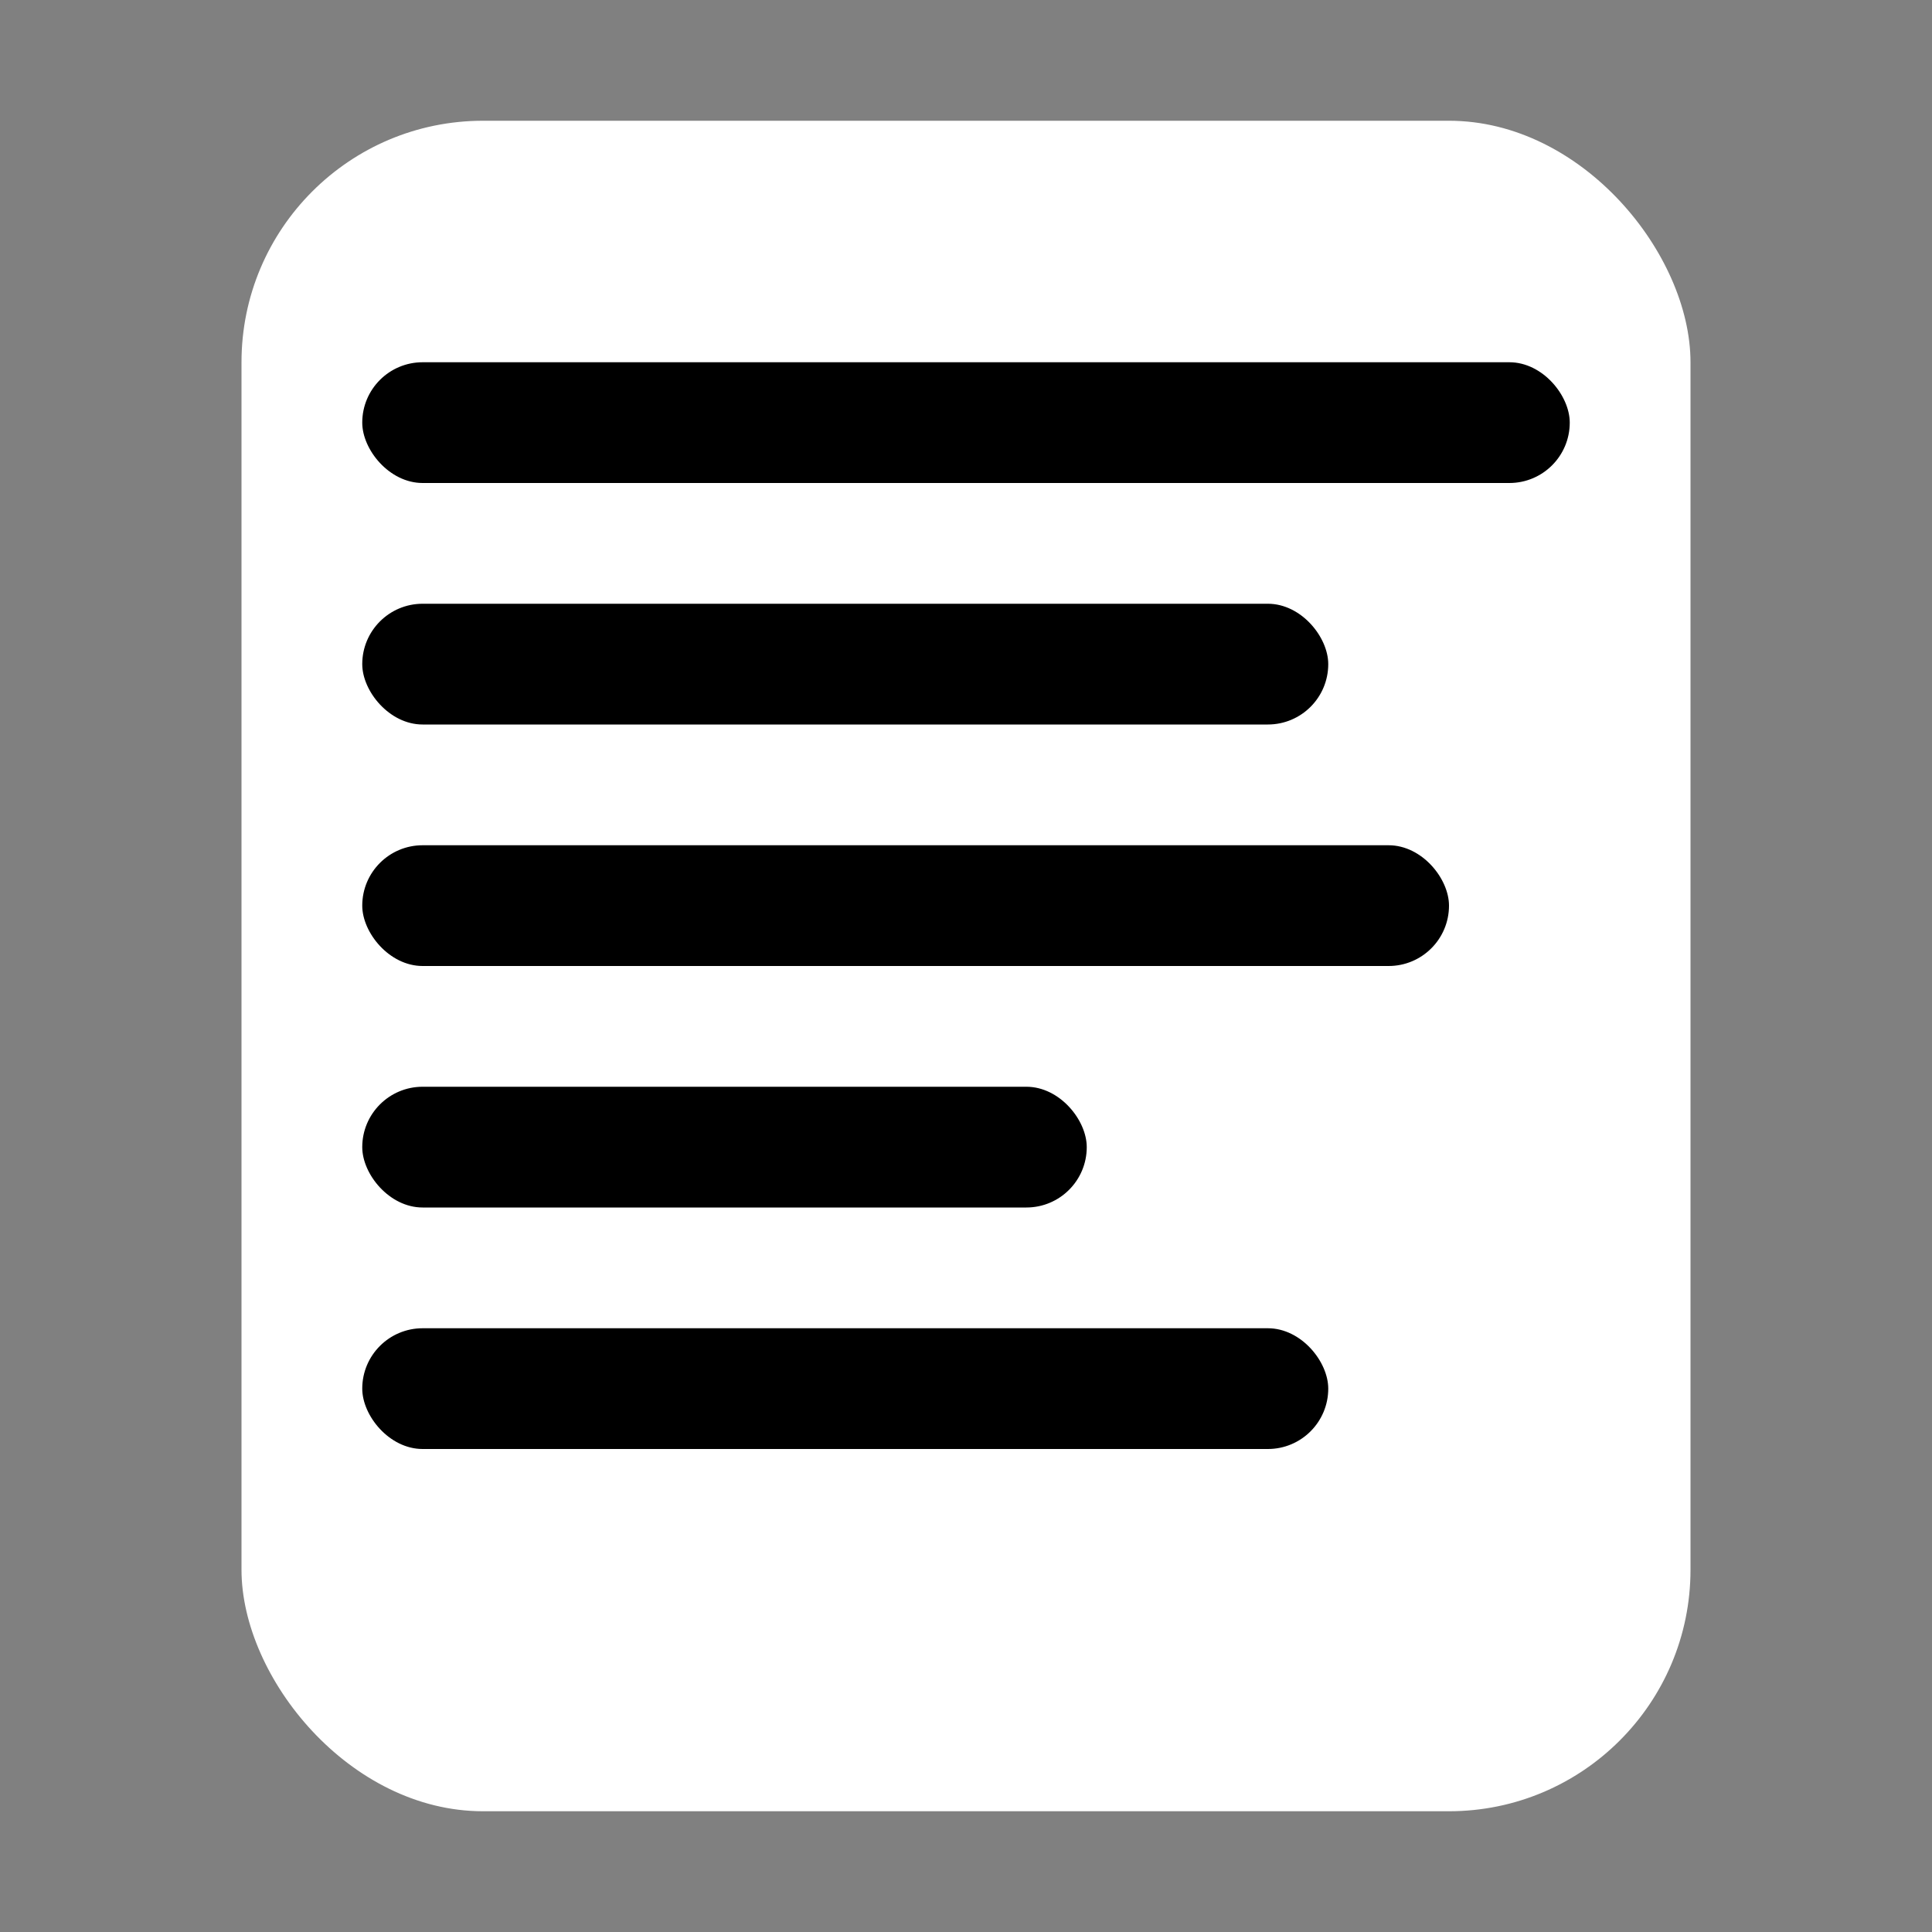
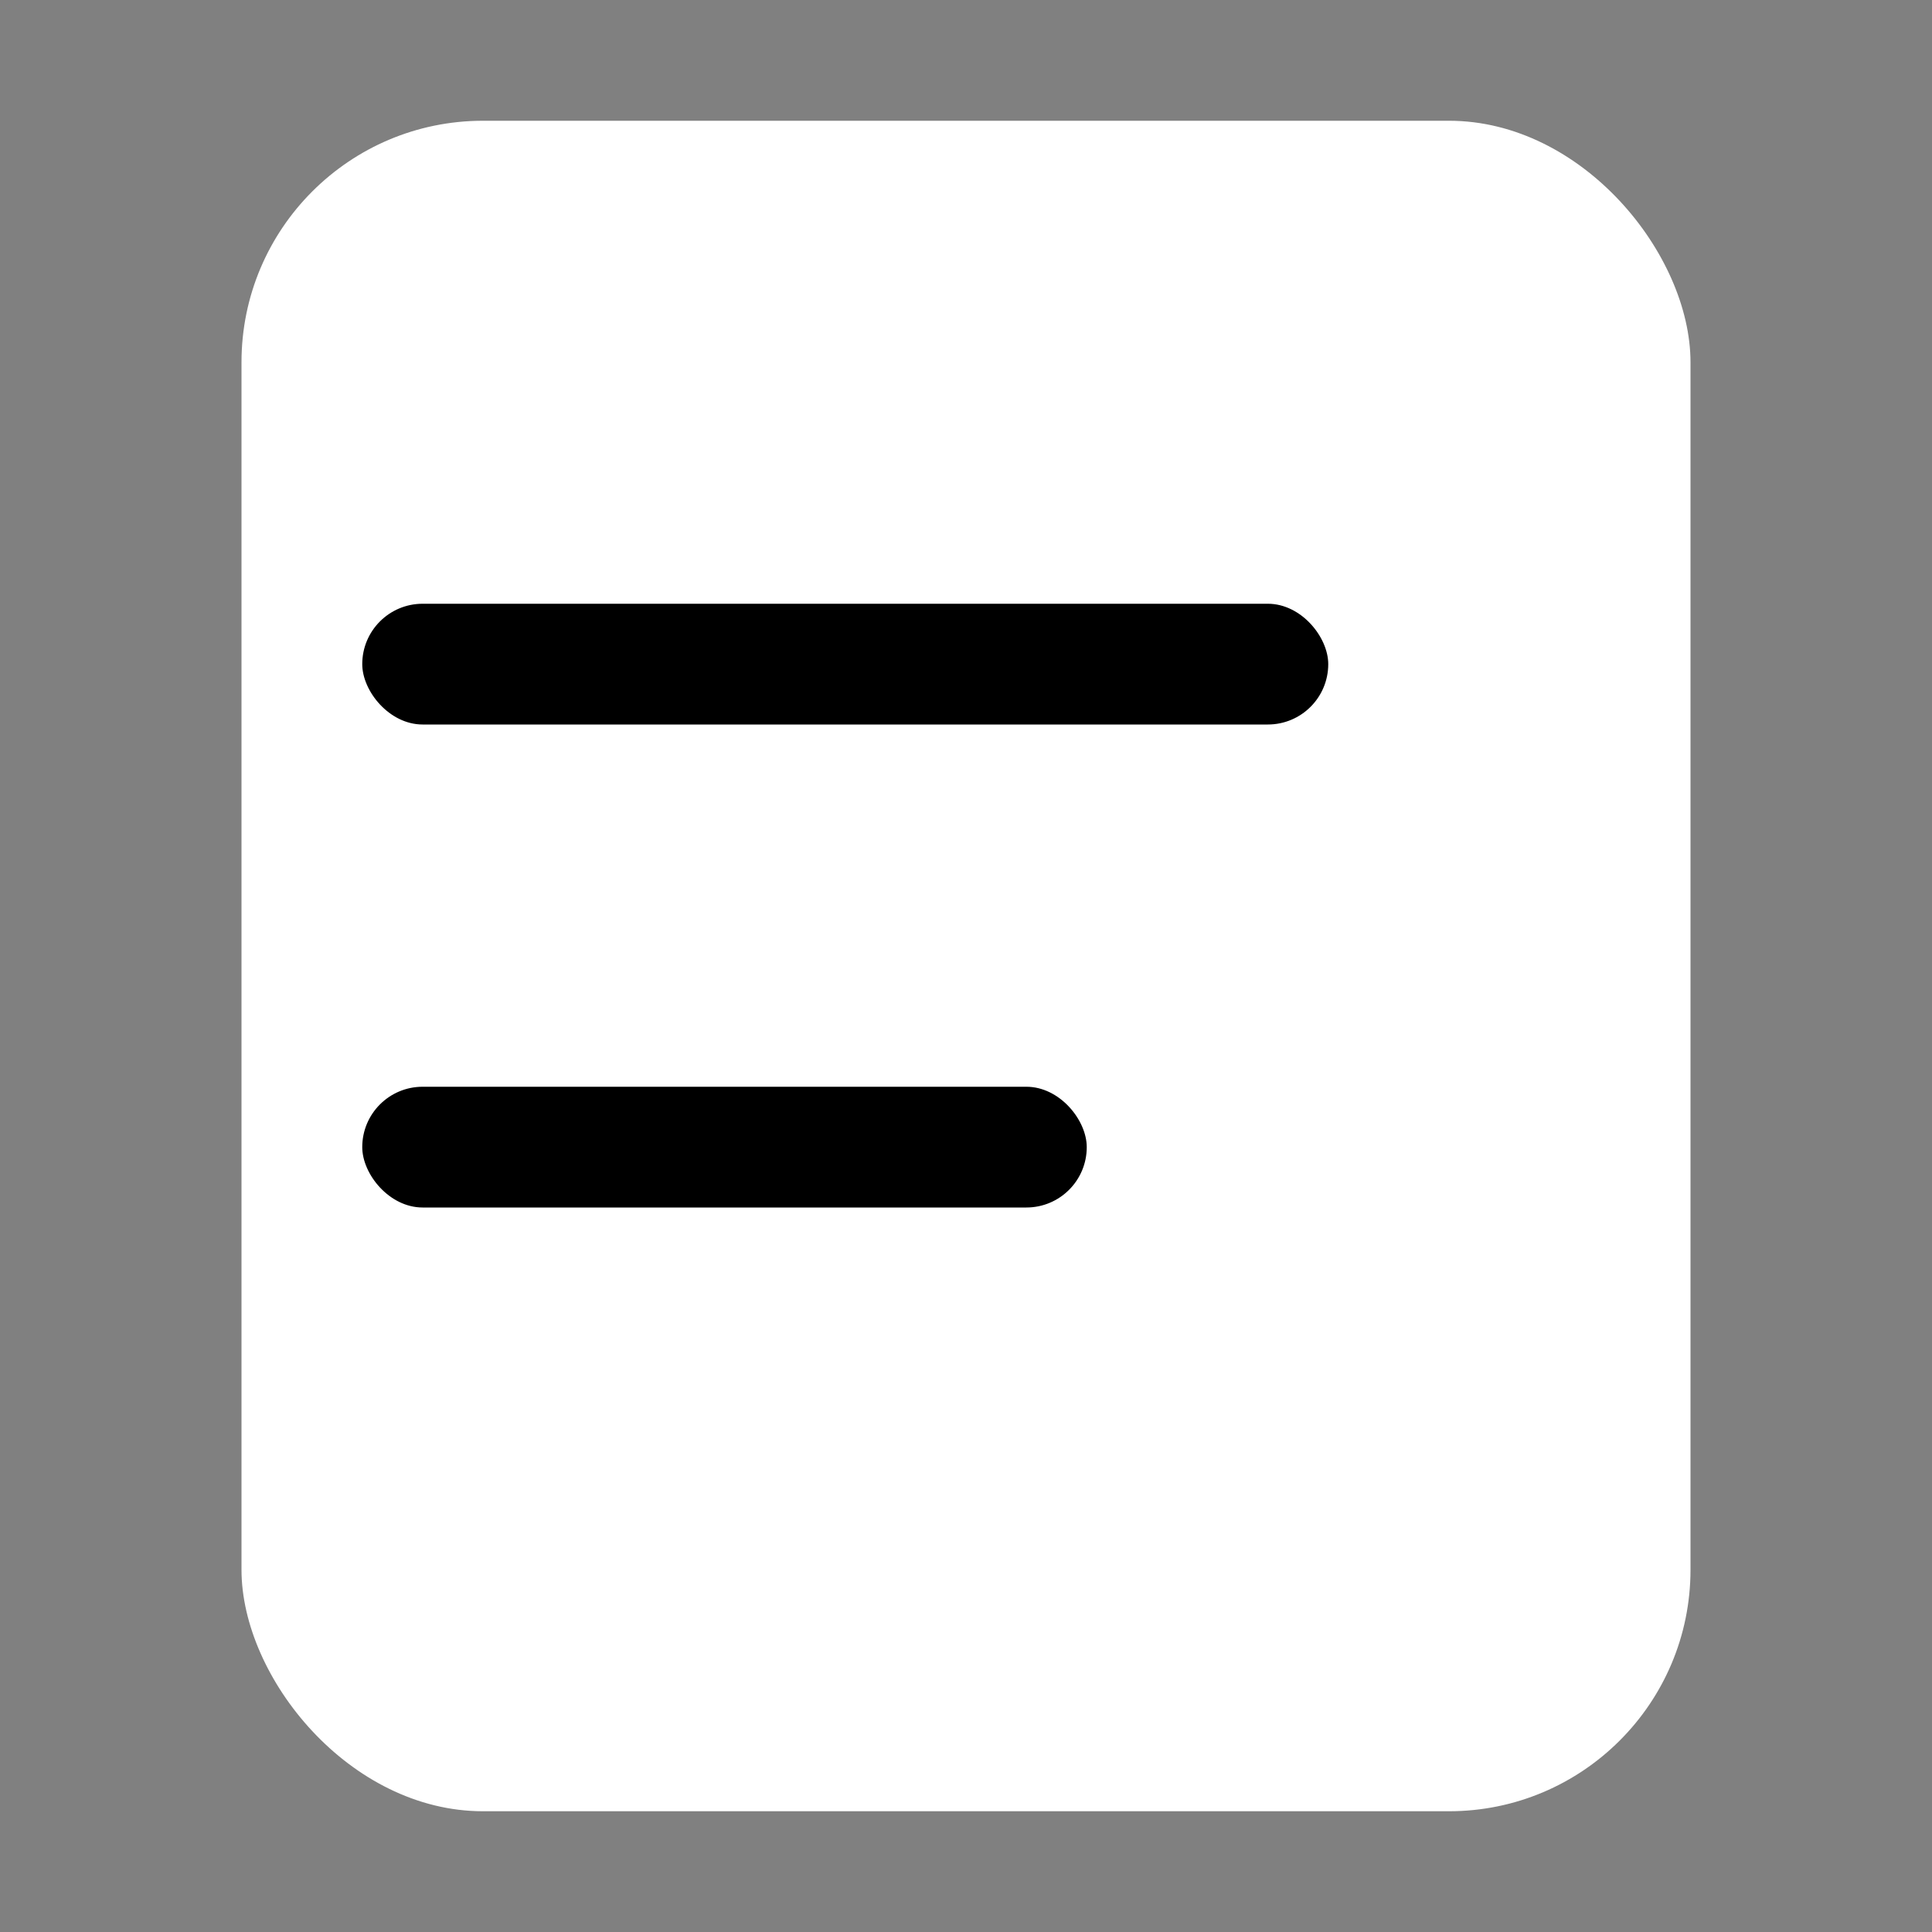
<svg xmlns="http://www.w3.org/2000/svg" width="16" height="16" viewBox="0 0 16 16" fill="none">
  <rect x="0" y="0" width="16" height="16" fill="#808080" stroke="none" />
  <rect x="2" y="1" width="12" height="14" rx="2" fill="white" />
-   <rect x="3" y="3" width="10" height="1" rx="0.5" fill="black" />
  <rect x="3" y="5" width="8" height="1" rx="0.5" fill="black" />
-   <rect x="3" y="7" width="9" height="1" rx="0.5" fill="black" />
  <rect x="3" y="9" width="6" height="1" rx="0.5" fill="black" />
-   <rect x="3" y="11" width="8" height="1" rx="0.5" fill="black" />
</svg>